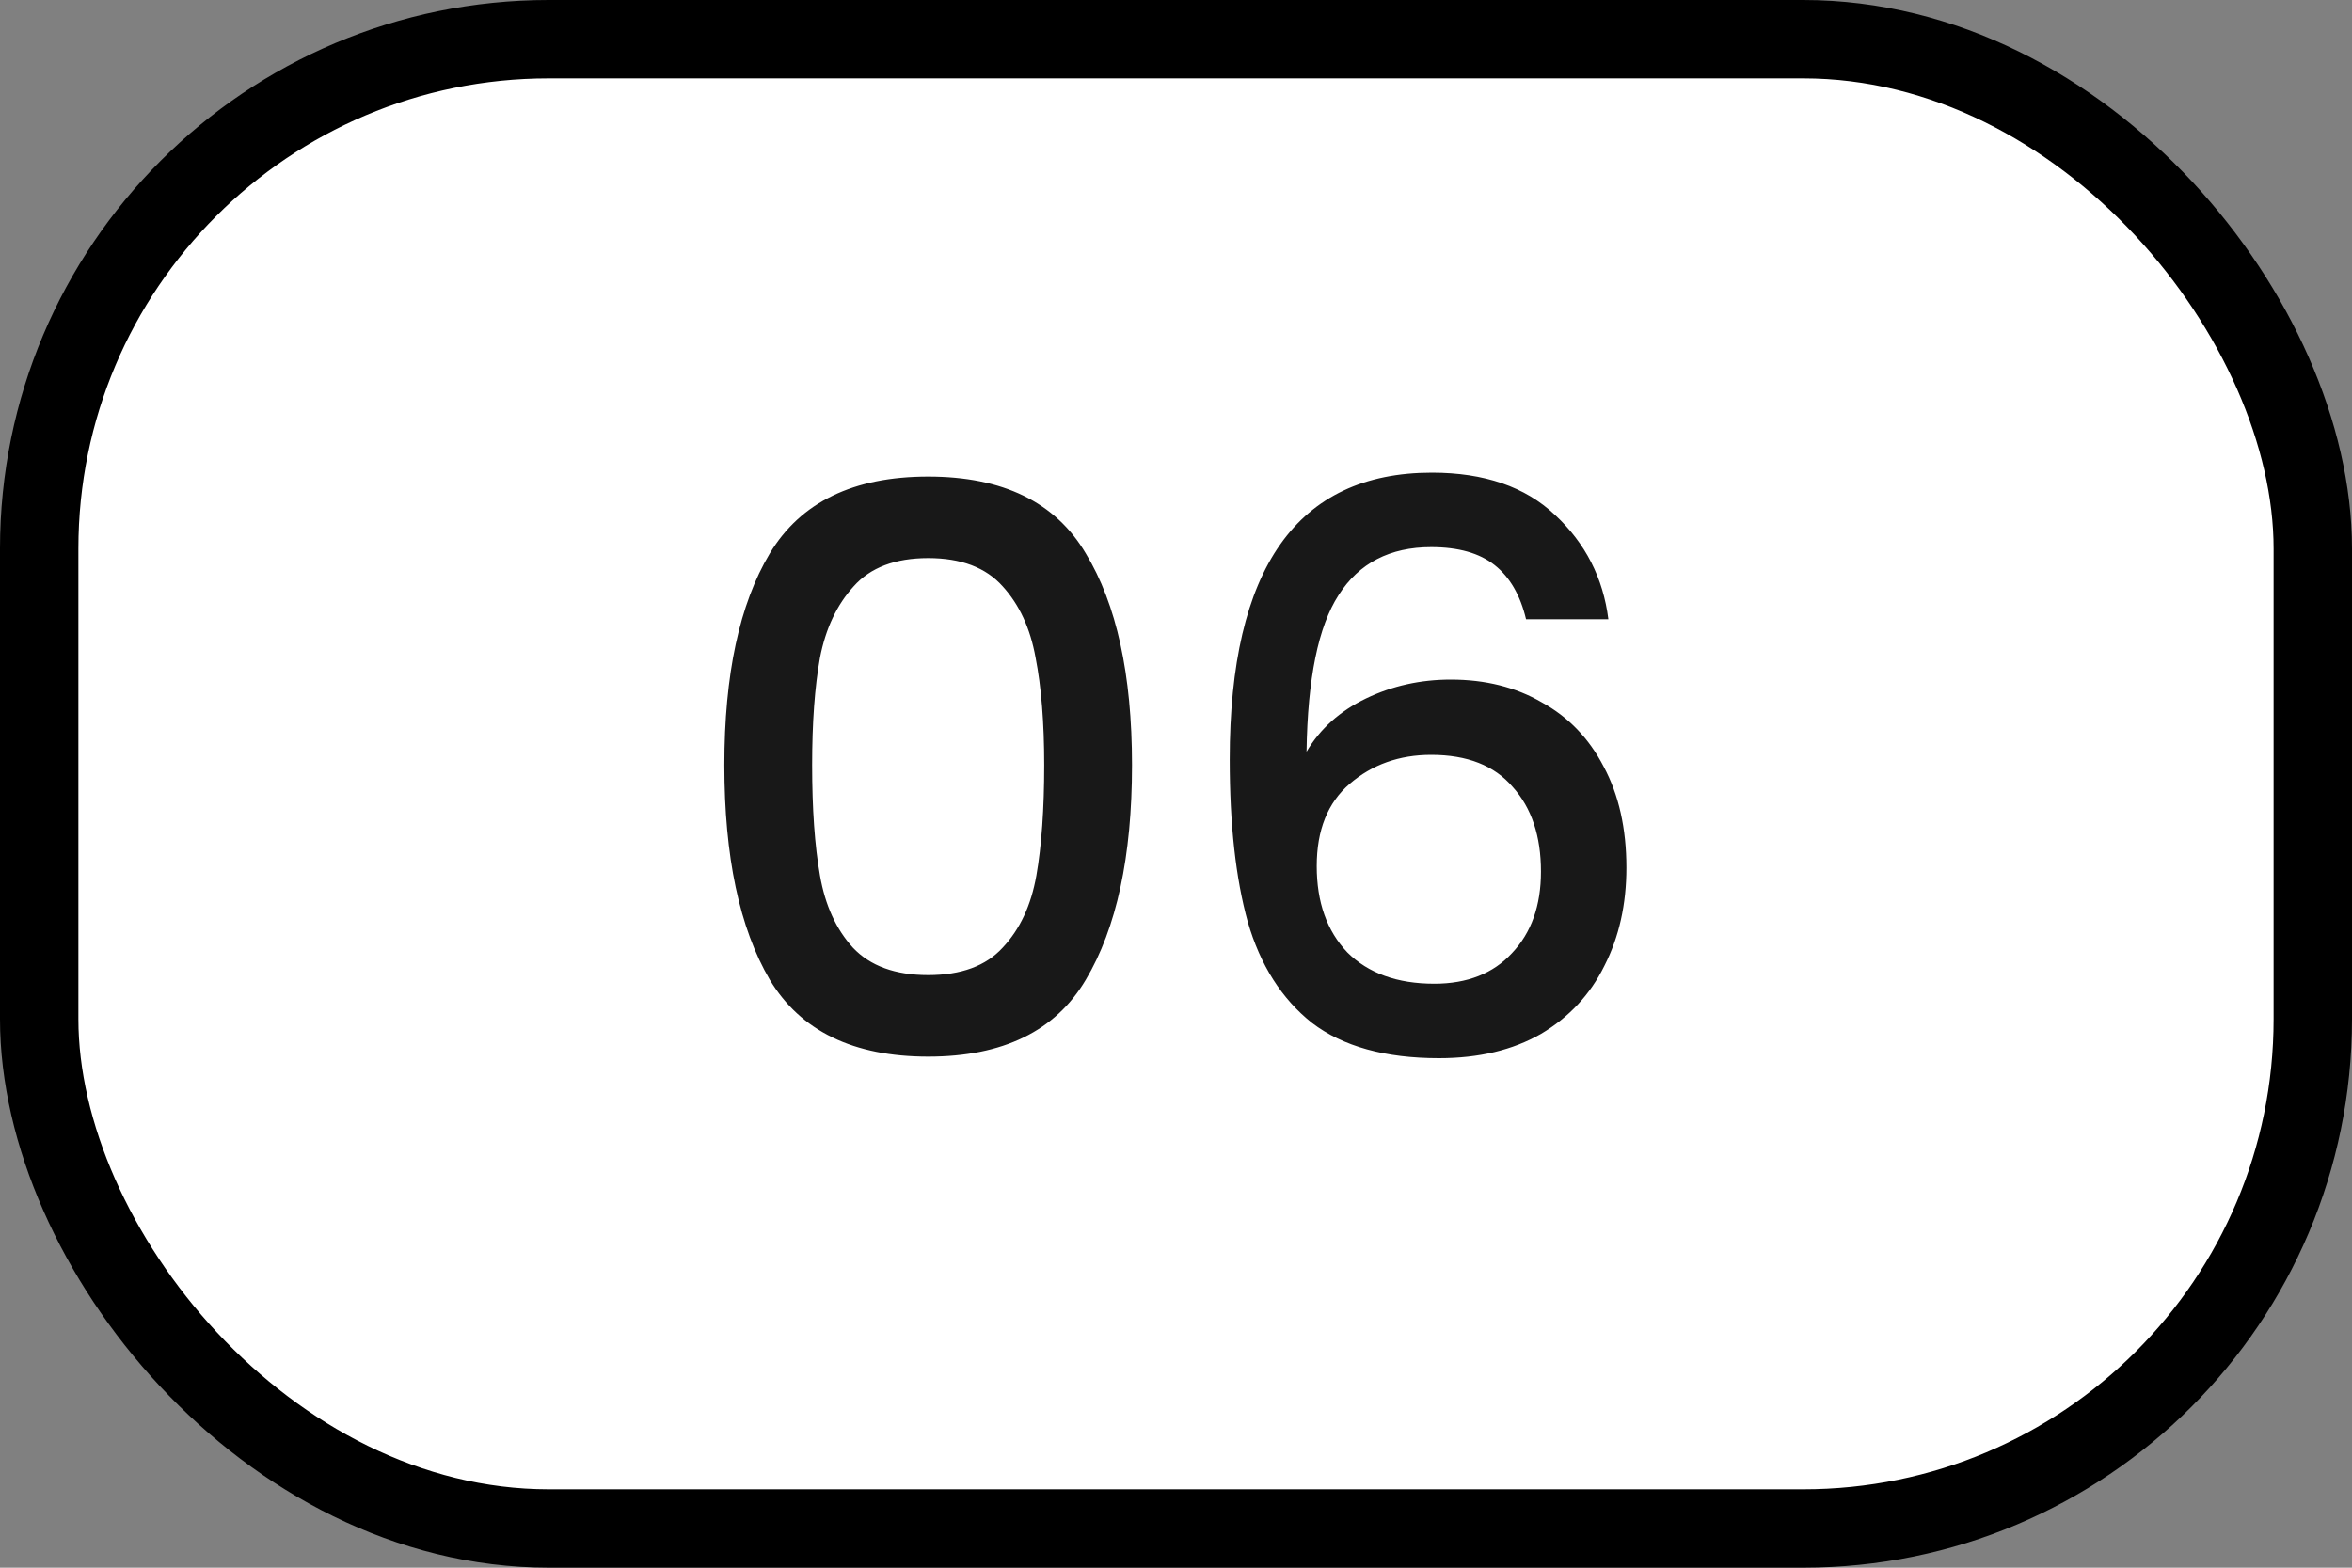
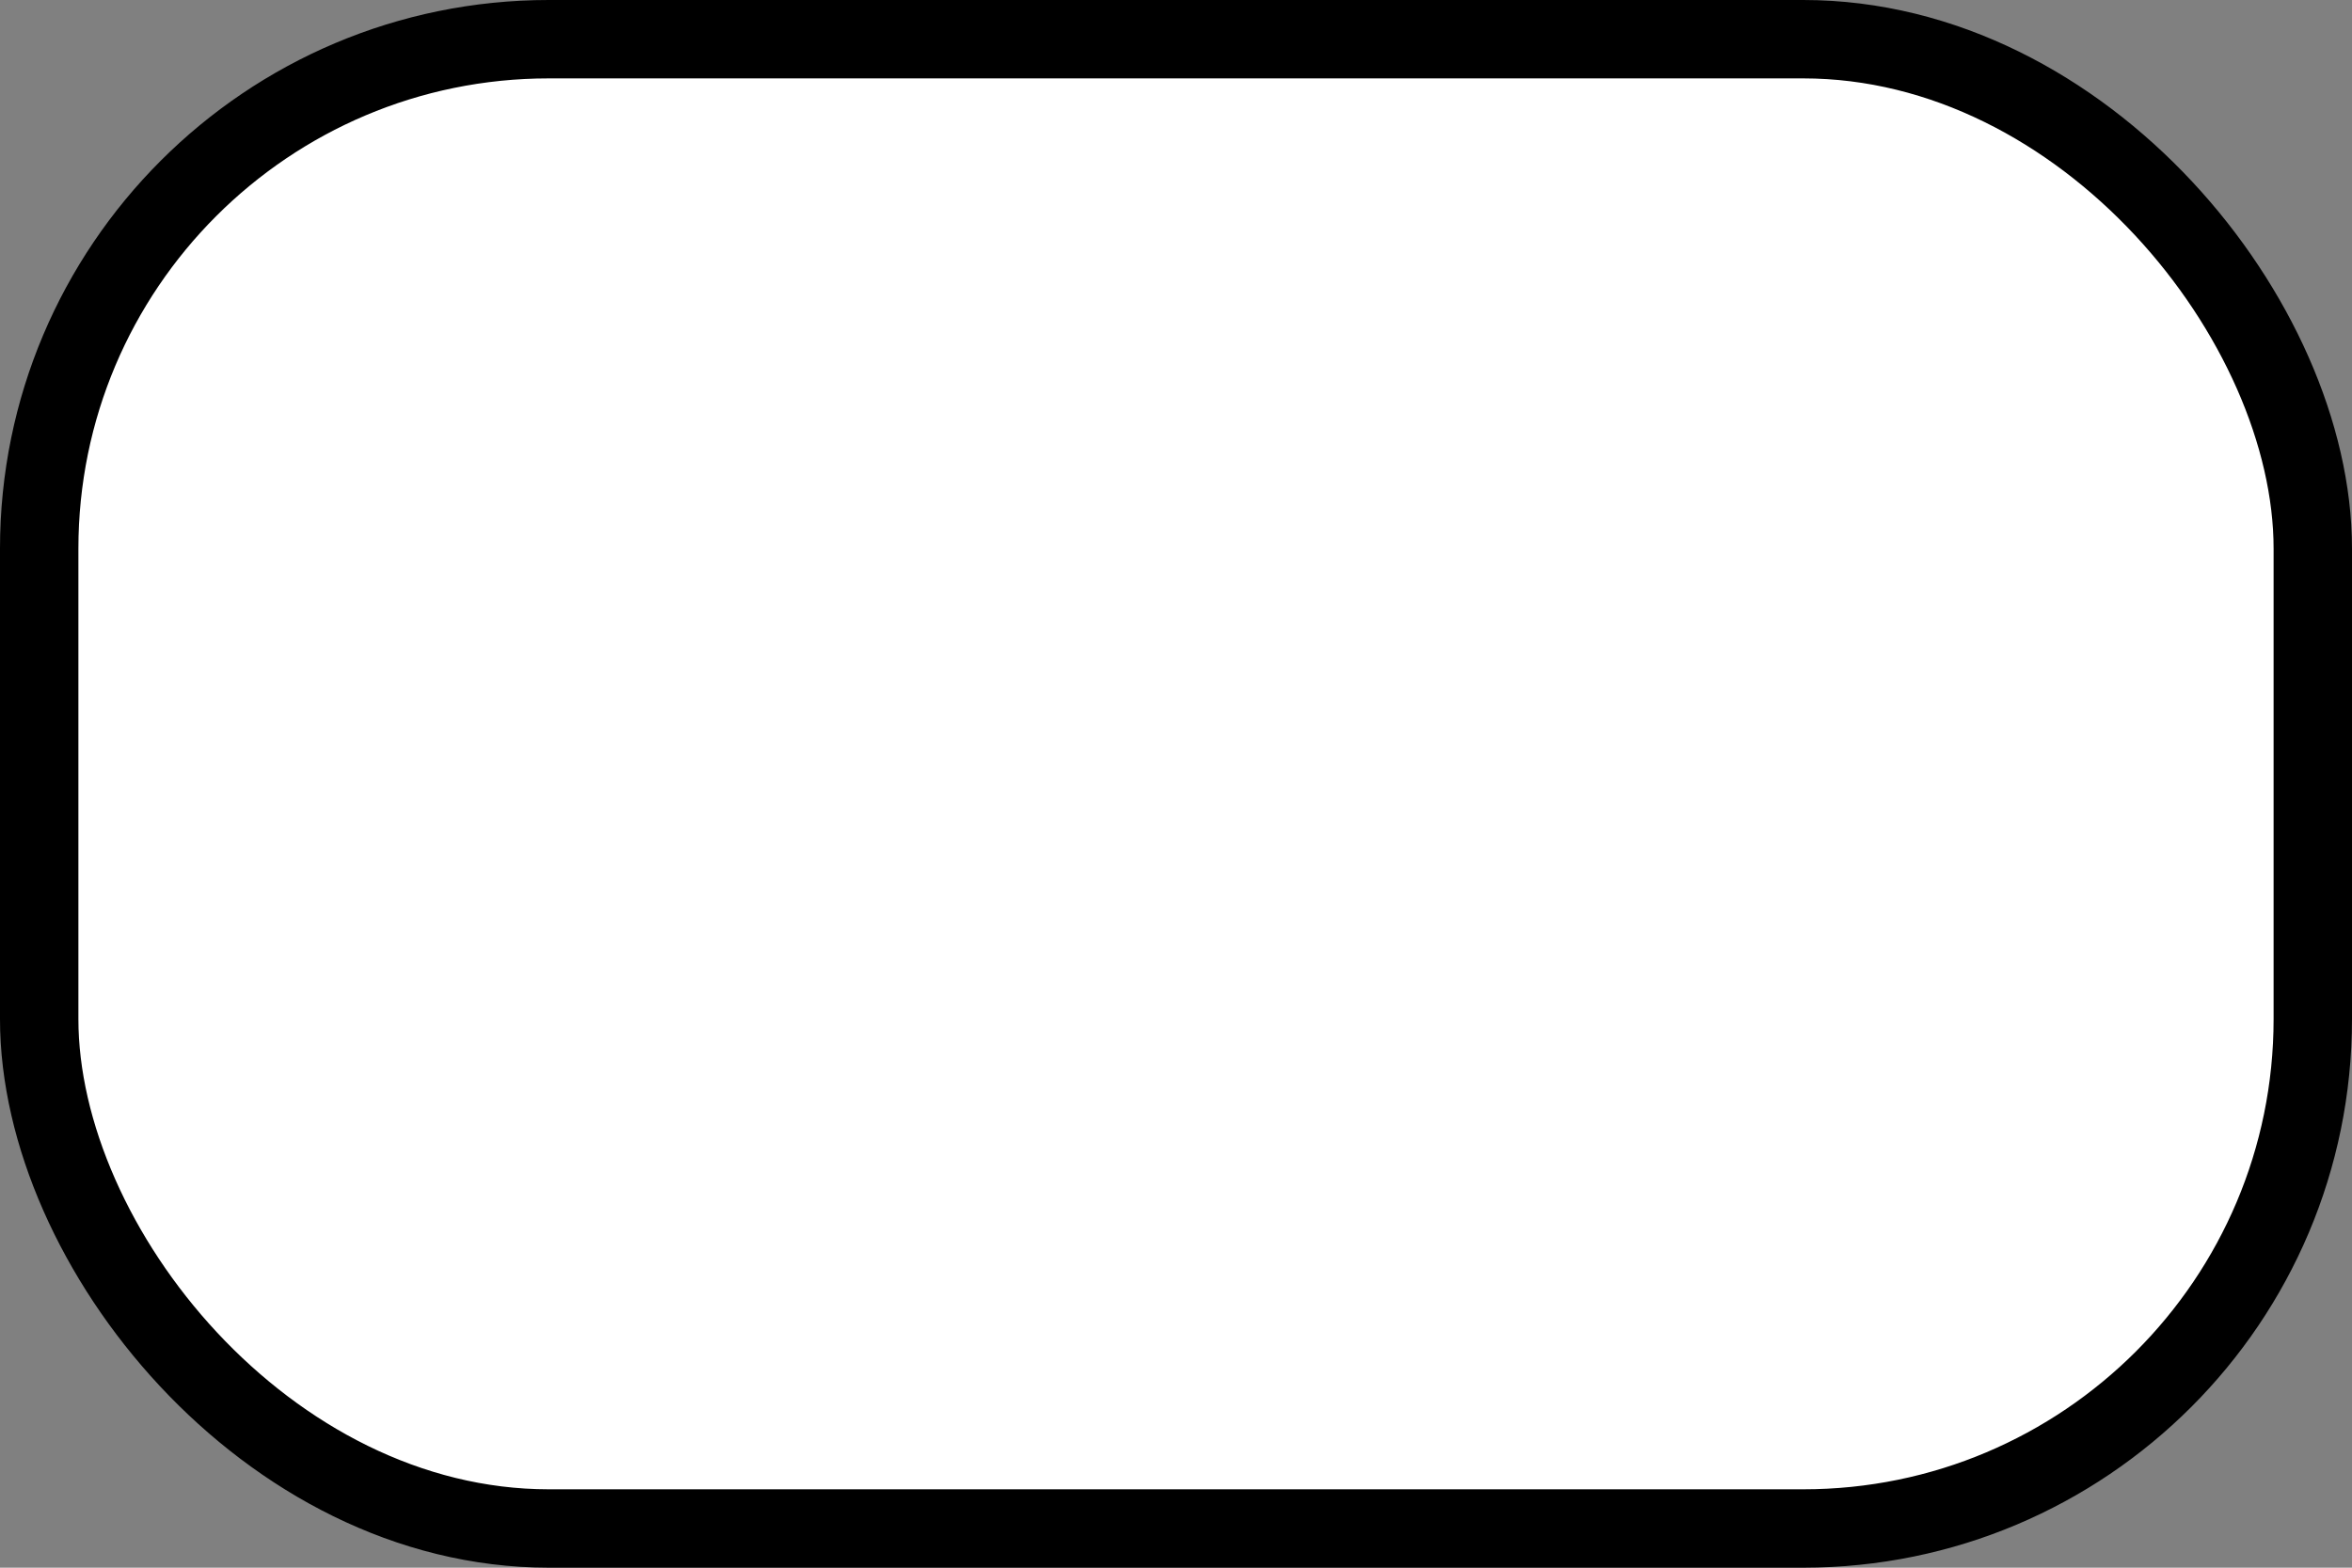
<svg xmlns="http://www.w3.org/2000/svg" width="60" height="40" viewBox="0 0 60 40" fill="none">
  <rect x="0" y="0" width="60" height="40" fill="#808080" stroke="none" />
  <rect x="1" y="1" width="58" height="38" rx="13" fill="white" stroke="black" stroke-width="2" />
-   <path d="M18.478 19.52C18.478 17.213 18.864 15.413 19.638 14.12C20.424 12.813 21.771 12.16 23.678 12.16C25.584 12.16 26.924 12.813 27.698 14.12C28.484 15.413 28.878 17.213 28.878 19.52C28.878 21.853 28.484 23.68 27.698 25C26.924 26.307 25.584 26.96 23.678 26.96C21.771 26.96 20.424 26.307 19.638 25C18.864 23.68 18.478 21.853 18.478 19.52ZM26.638 19.52C26.638 18.44 26.564 17.527 26.418 16.78C26.284 16.033 26.004 15.427 25.578 14.96C25.151 14.48 24.518 14.24 23.678 14.24C22.838 14.24 22.204 14.48 21.778 14.96C21.351 15.427 21.064 16.033 20.918 16.78C20.784 17.527 20.718 18.44 20.718 19.52C20.718 20.64 20.784 21.58 20.918 22.34C21.051 23.1 21.331 23.713 21.758 24.18C22.198 24.647 22.838 24.88 23.678 24.88C24.518 24.88 25.151 24.647 25.578 24.18C26.018 23.713 26.304 23.1 26.438 22.34C26.571 21.58 26.638 20.64 26.638 19.52ZM38.93 15.8C38.784 15.187 38.517 14.727 38.13 14.42C37.744 14.113 37.204 13.96 36.51 13.96C35.457 13.96 34.67 14.367 34.15 15.18C33.63 15.98 33.357 17.313 33.33 19.18C33.677 18.593 34.184 18.14 34.85 17.82C35.517 17.5 36.237 17.34 37.01 17.34C37.89 17.34 38.664 17.533 39.33 17.92C40.01 18.293 40.537 18.84 40.91 19.56C41.297 20.28 41.49 21.14 41.49 22.14C41.49 23.073 41.304 23.907 40.93 24.64C40.57 25.373 40.03 25.953 39.31 26.38C38.59 26.793 37.724 27 36.71 27C35.337 27 34.257 26.7 33.47 26.1C32.697 25.487 32.15 24.627 31.83 23.52C31.524 22.413 31.37 21.033 31.37 19.38C31.37 14.5 33.09 12.06 36.53 12.06C37.864 12.06 38.91 12.42 39.67 13.14C40.444 13.86 40.897 14.747 41.03 15.8H38.93ZM36.51 19.26C35.697 19.26 35.004 19.507 34.43 20C33.87 20.48 33.59 21.18 33.59 22.1C33.59 23.02 33.85 23.753 34.37 24.3C34.904 24.833 35.644 25.1 36.59 25.1C37.43 25.1 38.09 24.84 38.57 24.32C39.064 23.8 39.31 23.107 39.31 22.24C39.31 21.333 39.07 20.613 38.59 20.08C38.124 19.533 37.43 19.26 36.51 19.26Z" fill="#181818" />
</svg>